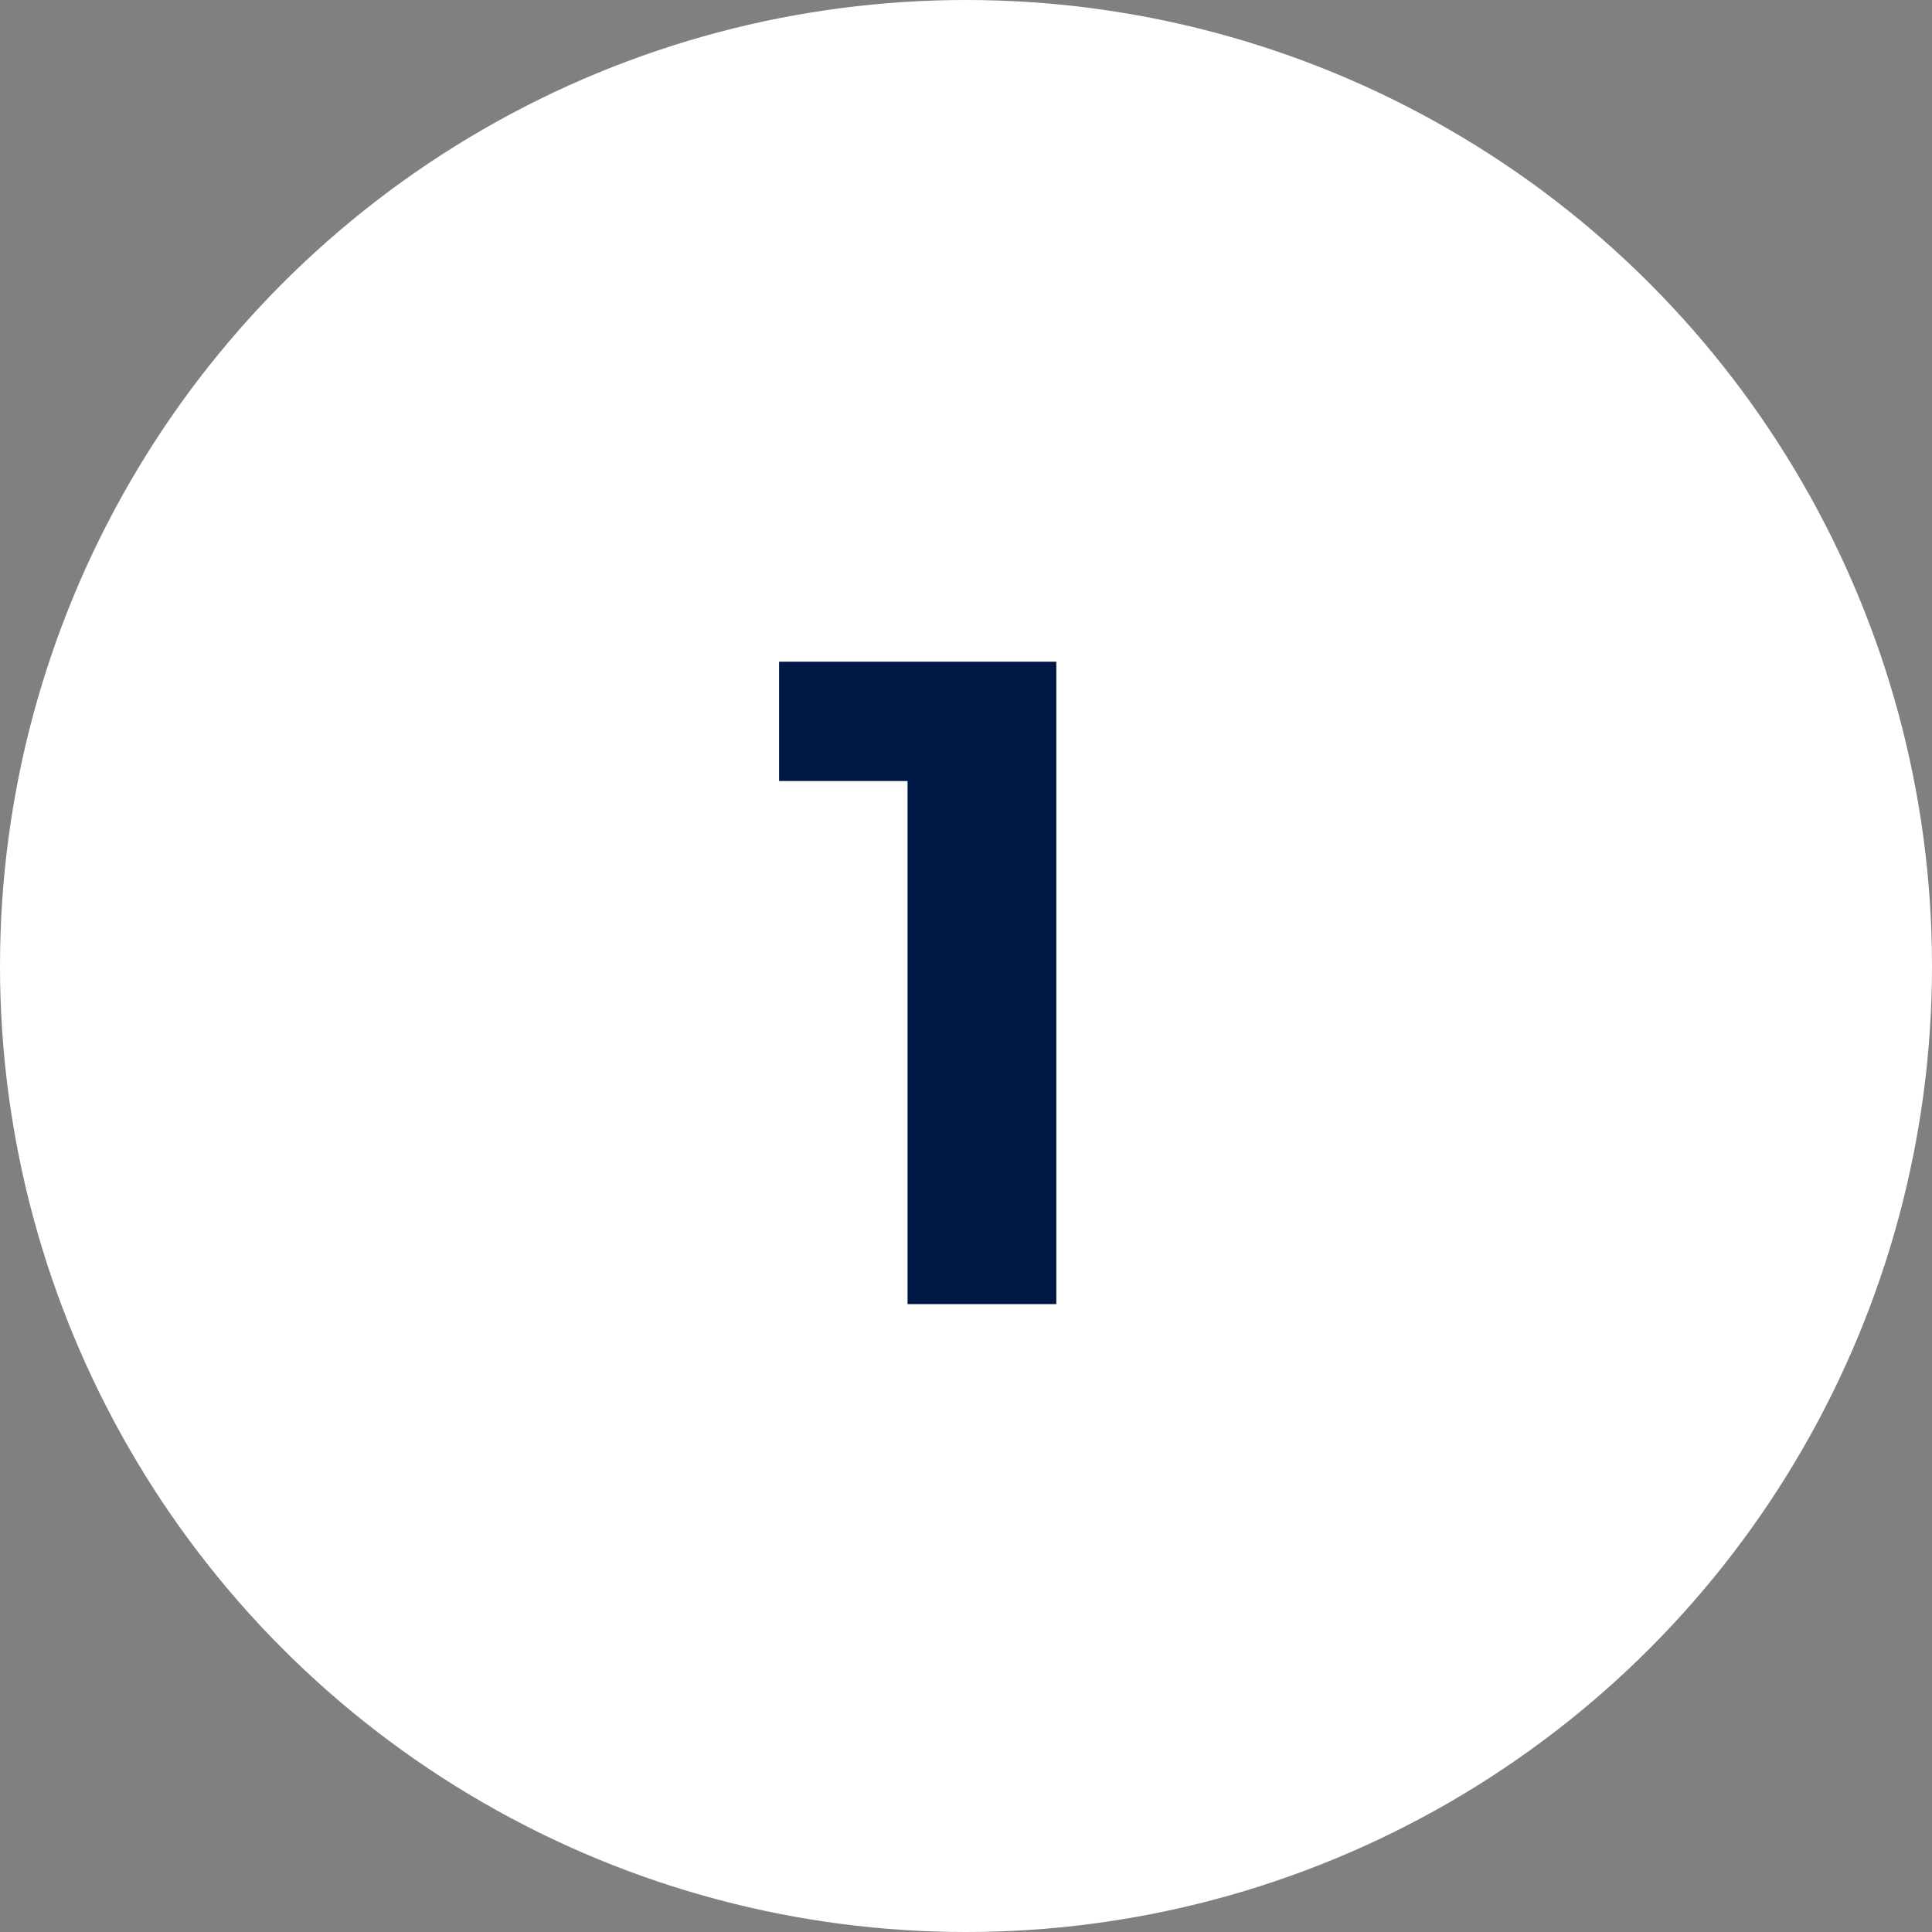
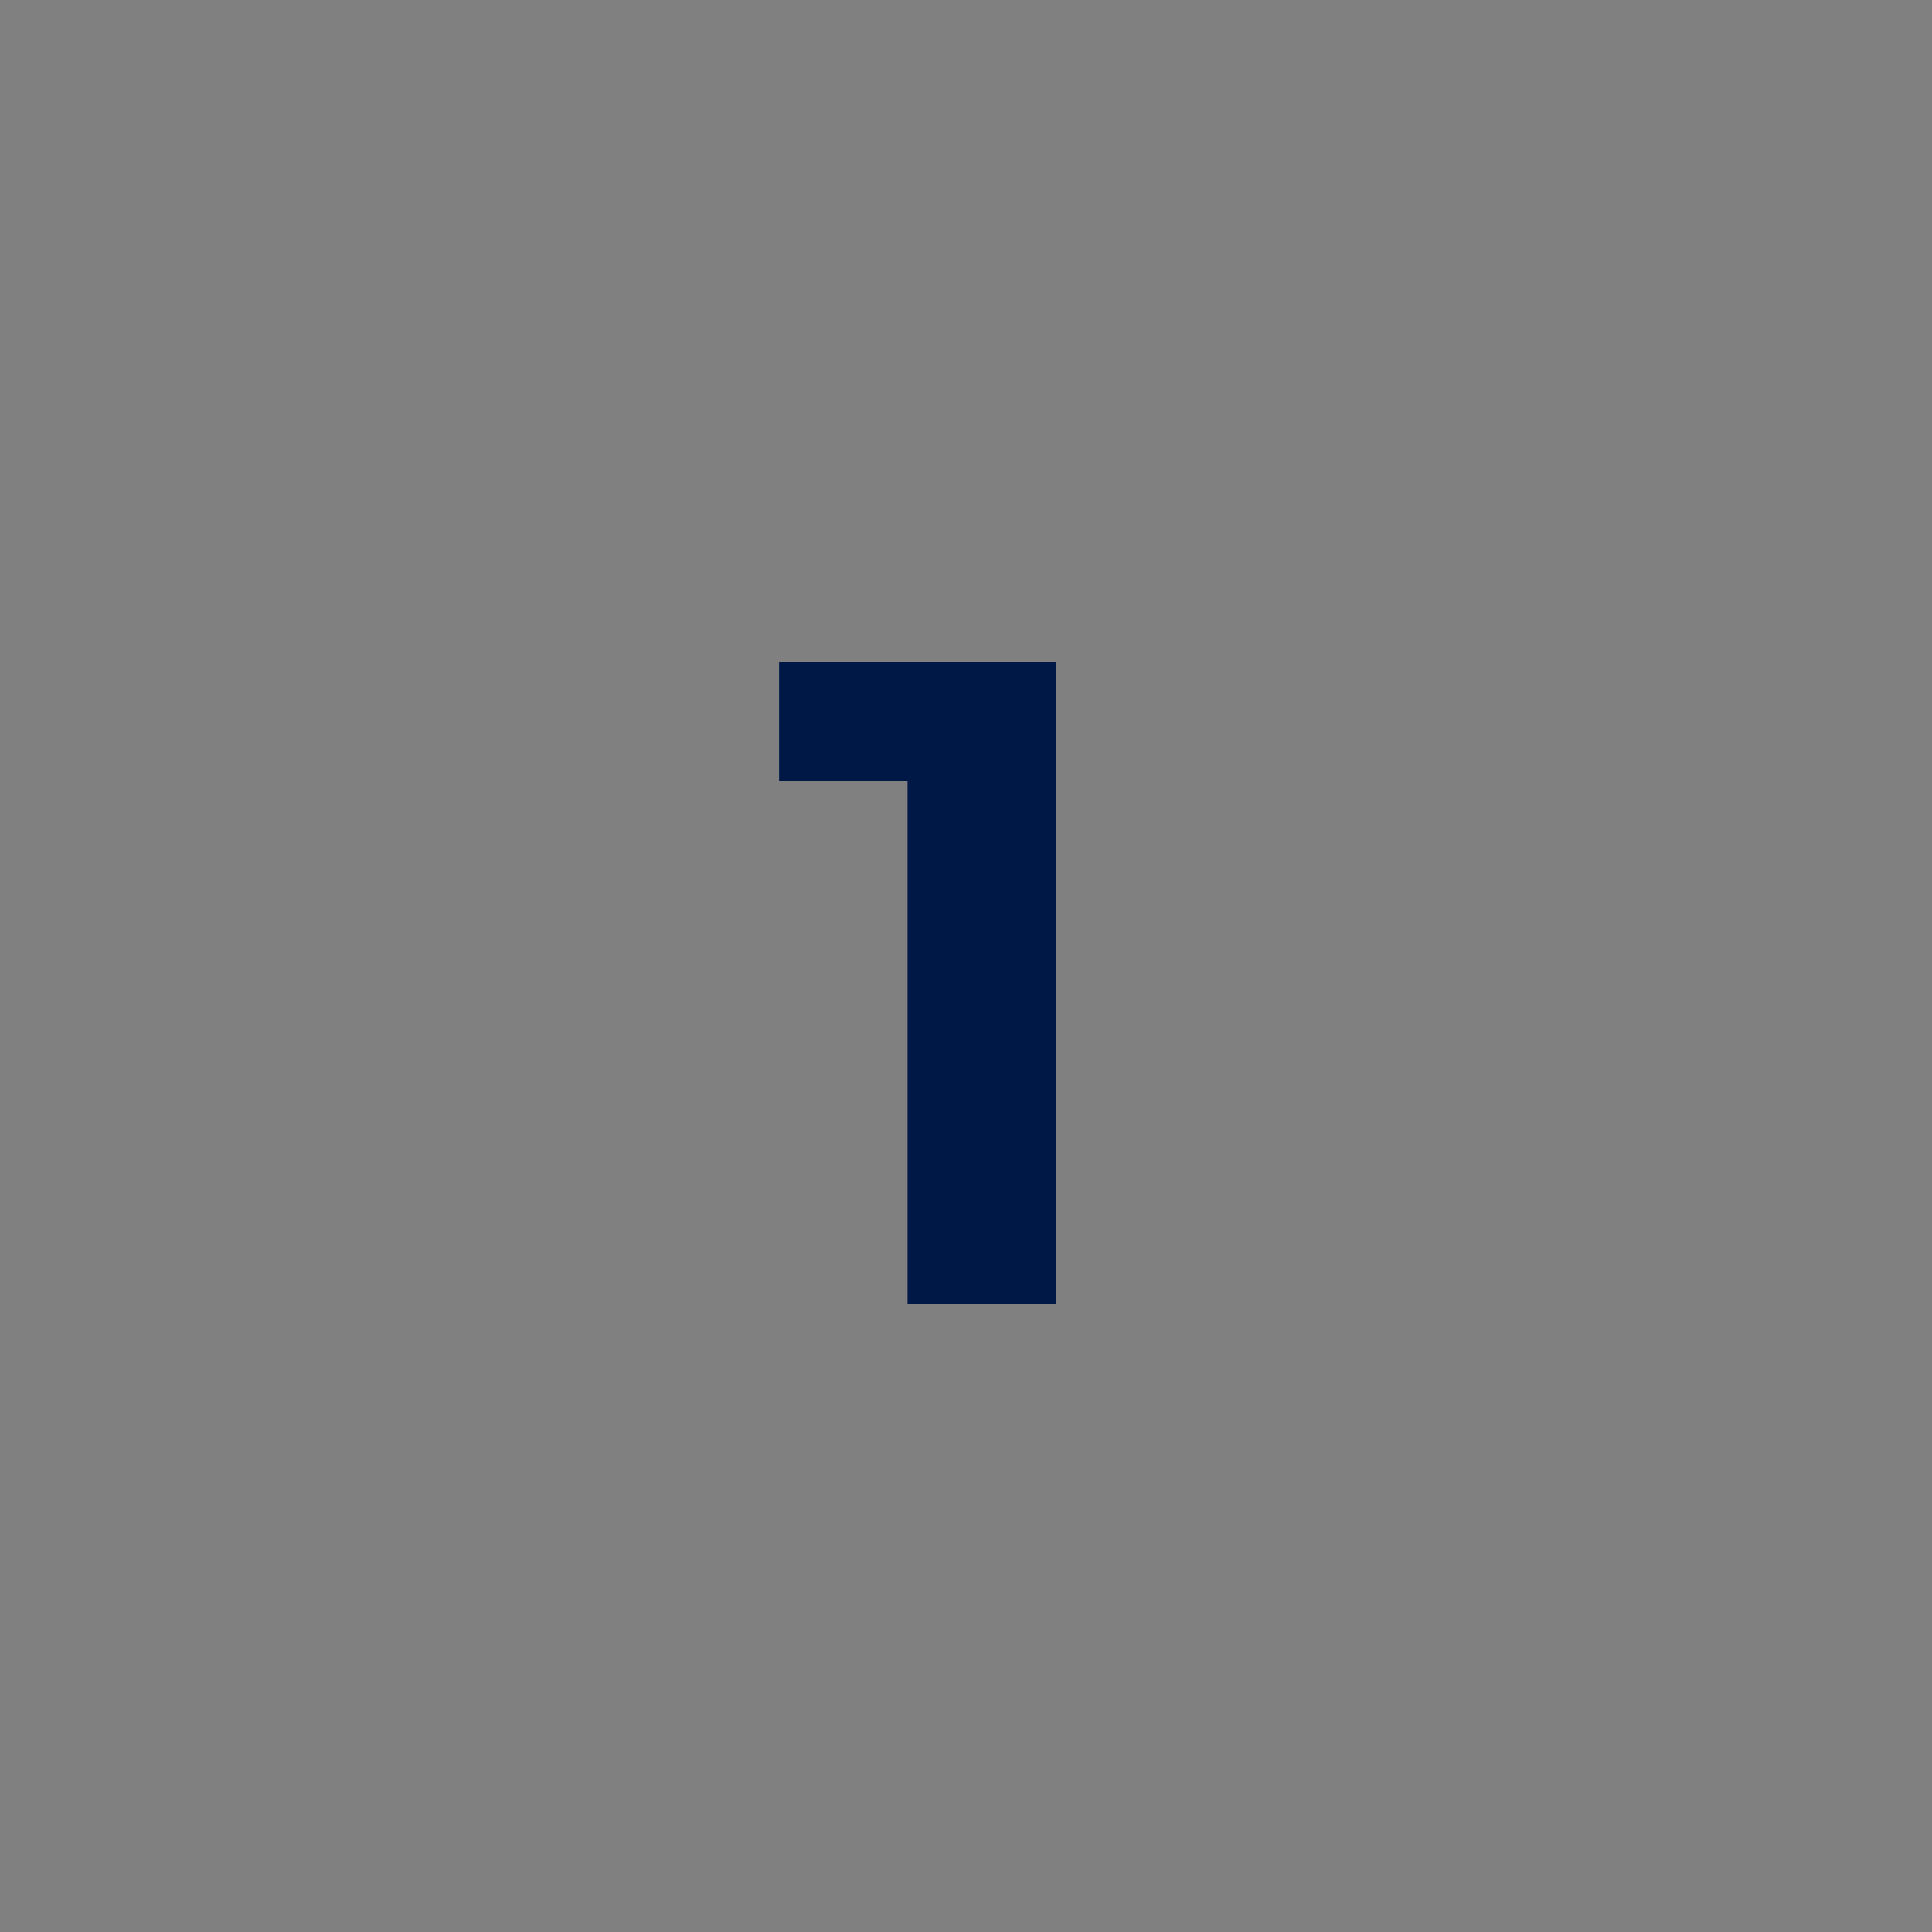
<svg xmlns="http://www.w3.org/2000/svg" id="a" viewBox="0 0 40 40">
  <rect x="0" y="0" width="40" height="40" fill="#808080" stroke="none" />
  <defs>
    <style>.d{fill:#001846;}.e{fill:#fff;}.f{isolation:isolate;}</style>
  </defs>
-   <circle id="b" class="e" cx="20" cy="20" r="20" />
  <g id="c" class="f">
    <g class="f">
      <path class="d" d="m21.87,13.7v13.3h-3.08v-10.83h-2.66v-2.47h5.74Z" />
    </g>
  </g>
</svg>